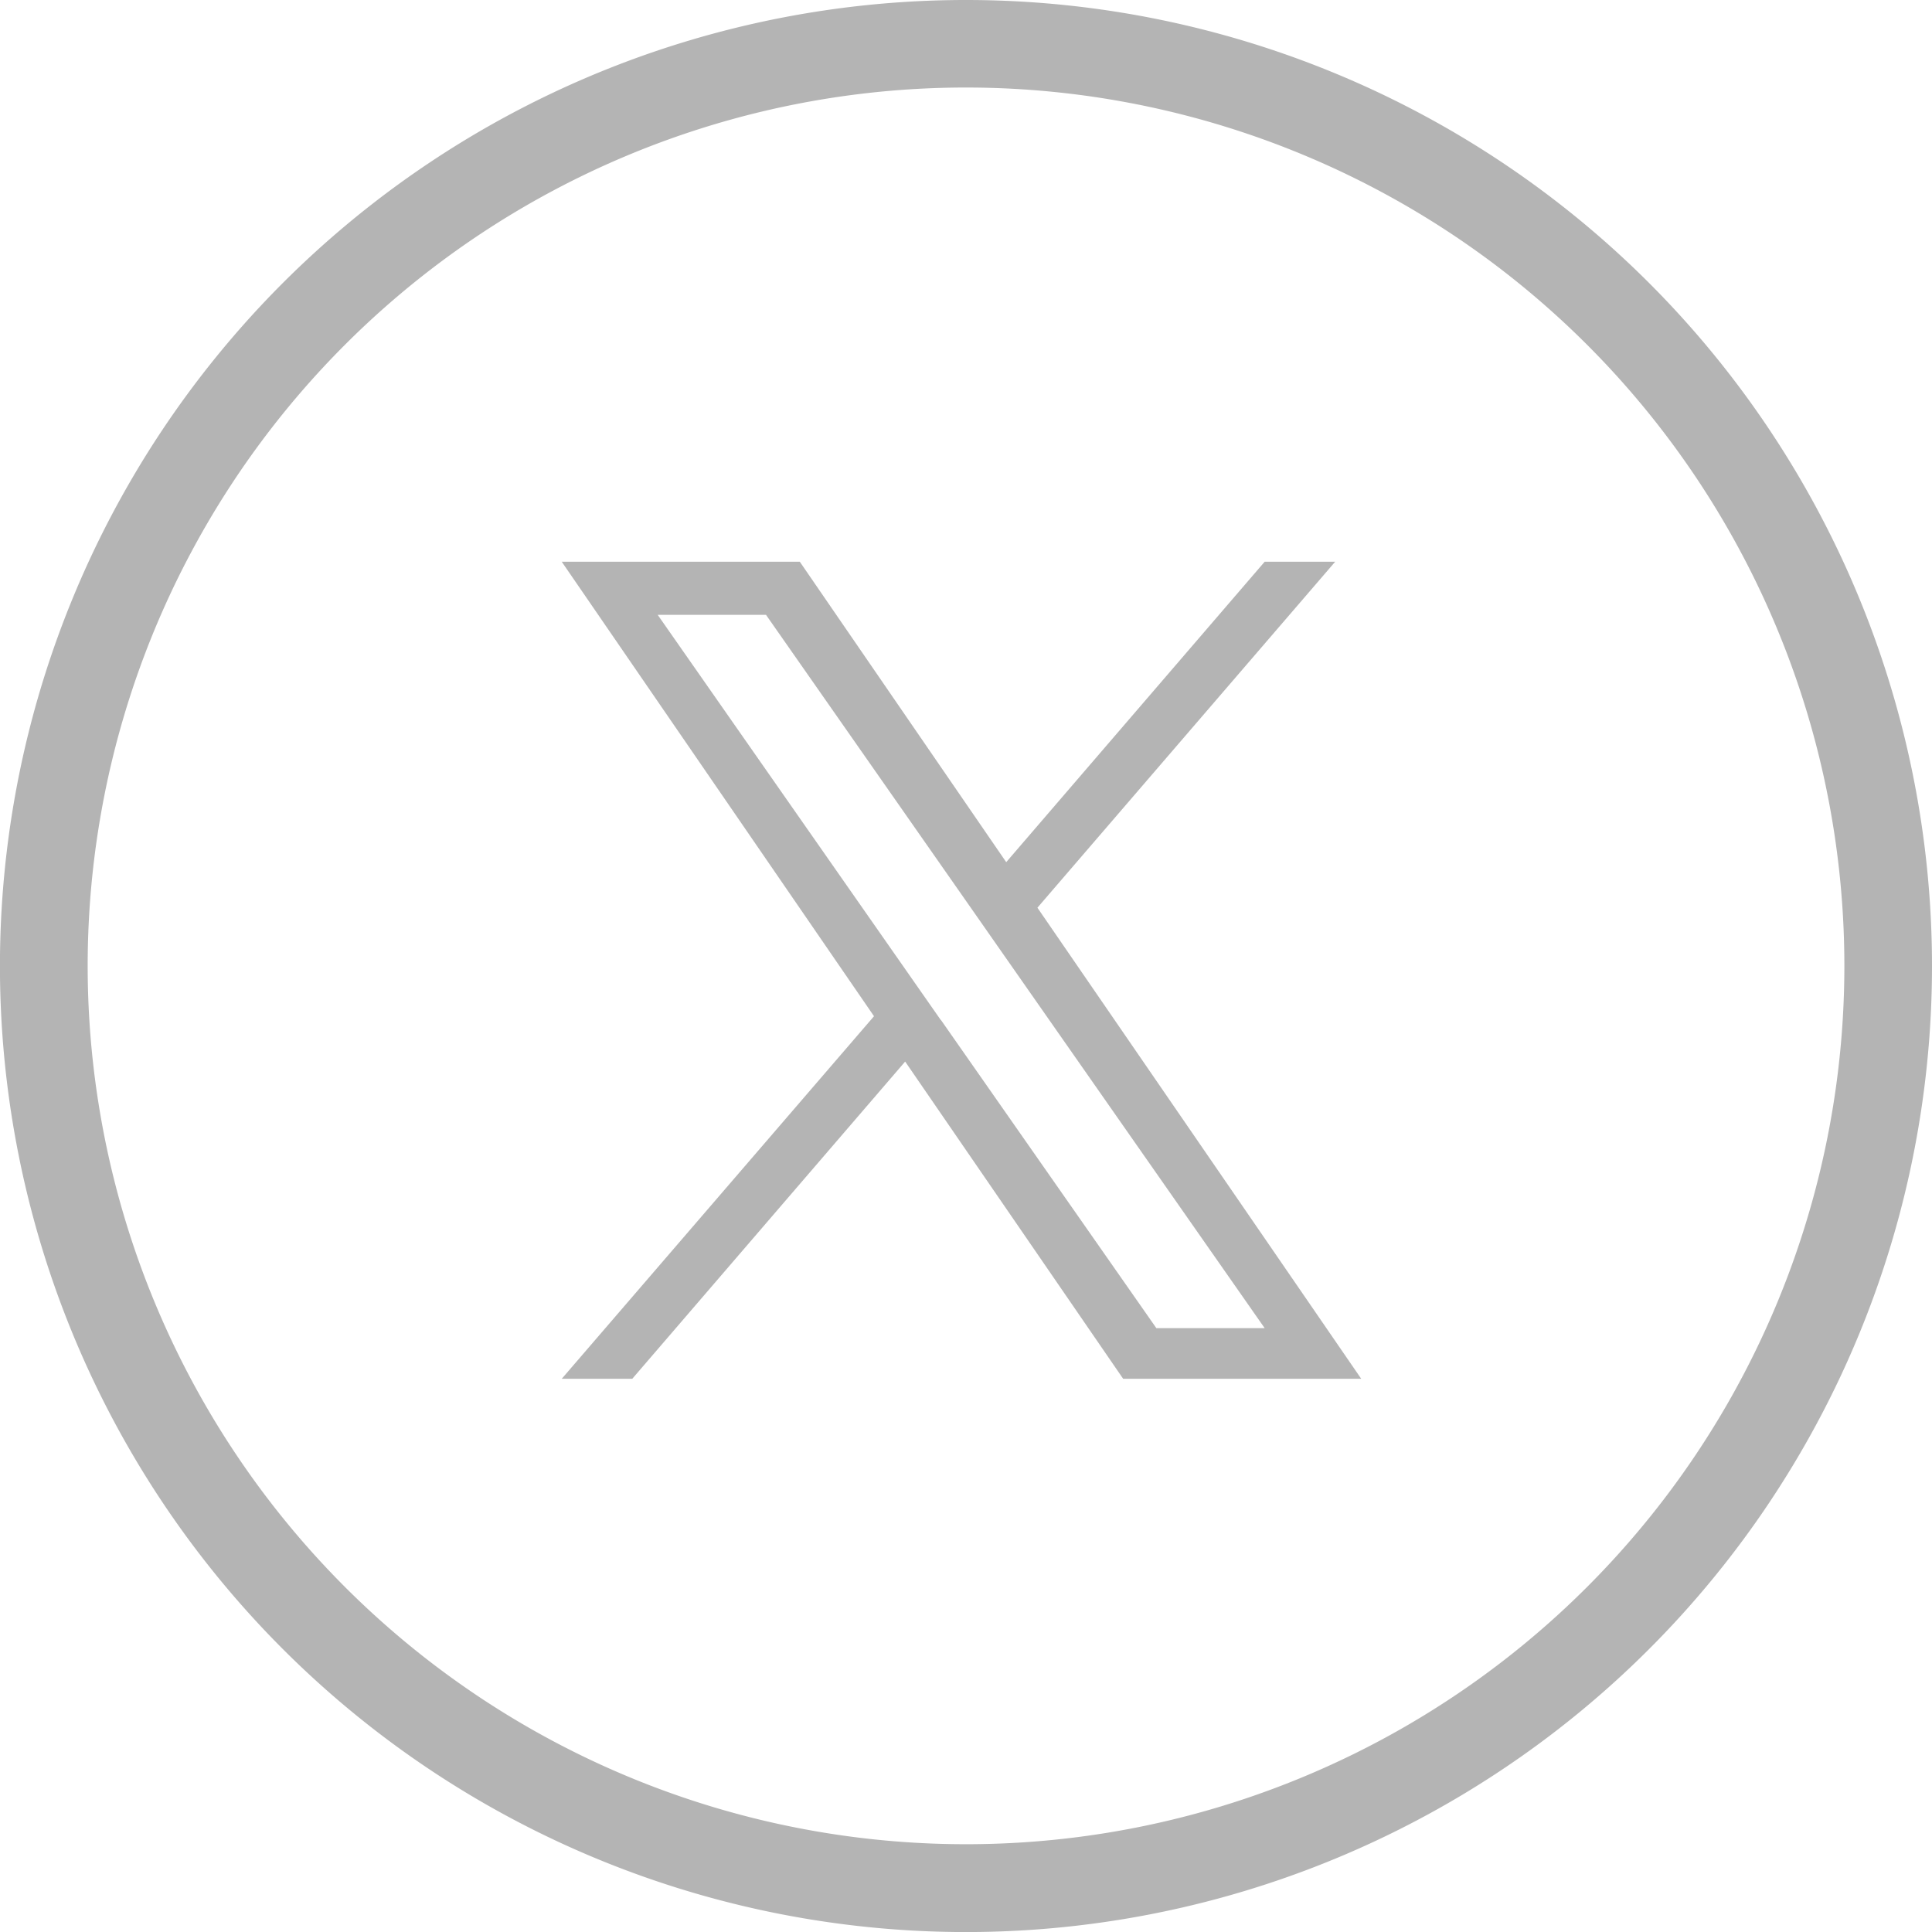
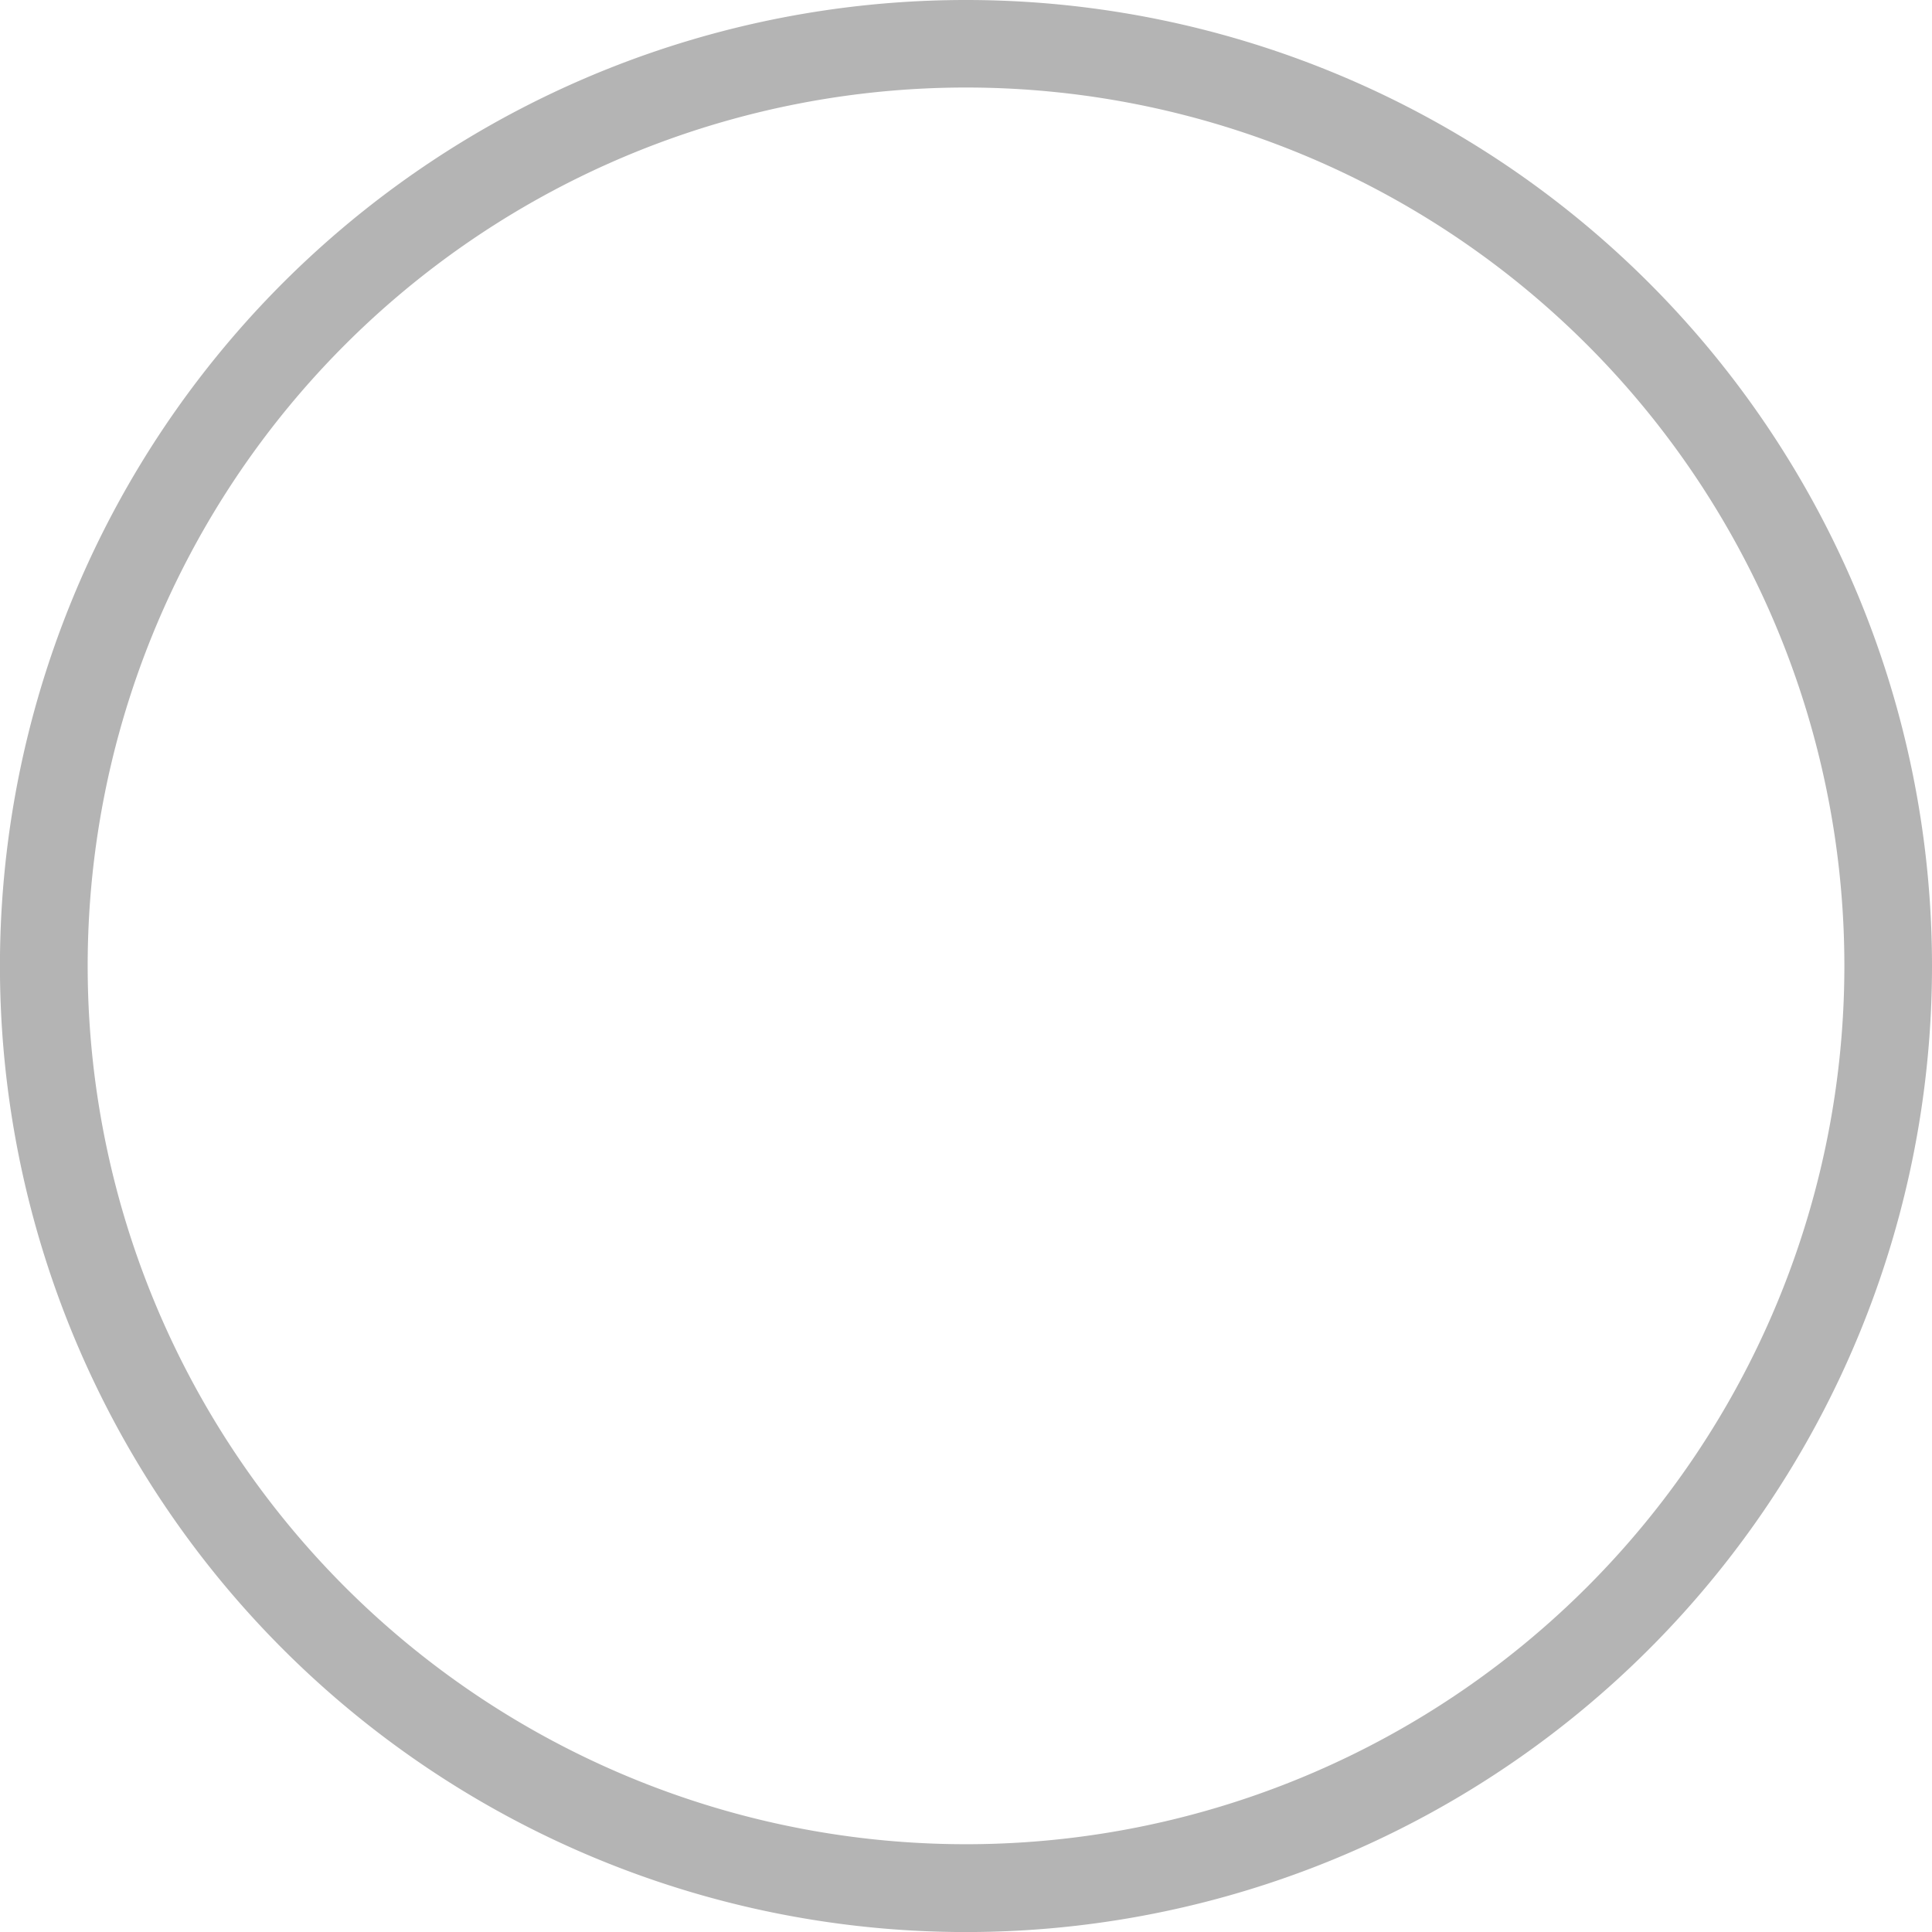
<svg xmlns="http://www.w3.org/2000/svg" id="Group_53" data-name="Group 53" width="37.833" height="37.833" viewBox="0 0 37.833 37.833">
  <path id="Path_16" data-name="Path 16" d="M18.917,0A18.917,18.917,0,1,0,37.833,18.917,18.917,18.917,0,0,0,18.917,0Zm0,36.114a17.2,17.2,0,1,1,17.2-17.2A17.2,17.2,0,0,1,18.917,36.114Z" fill="#b4b4b4" />
  <g id="Group_74" data-name="Group 74" transform="translate(-2.185 11)">
-     <path id="Path_38" data-name="Path 38" d="M22.5,6.775,28.331,0H26.95L21.889,5.883,17.847,0H13.185L19.3,8.9,13.185,16h1.381L19.91,9.788,24.179,16h4.662L22.5,6.775Zm-1.892,2.2-.619-.886L15.064,1.04h2.121l3.977,5.688.619.886,5.169,7.394H24.829L20.611,8.974Z" transform="translate(0)" fill="#b4b4b4" />
-   </g>
+     </g>
</svg>